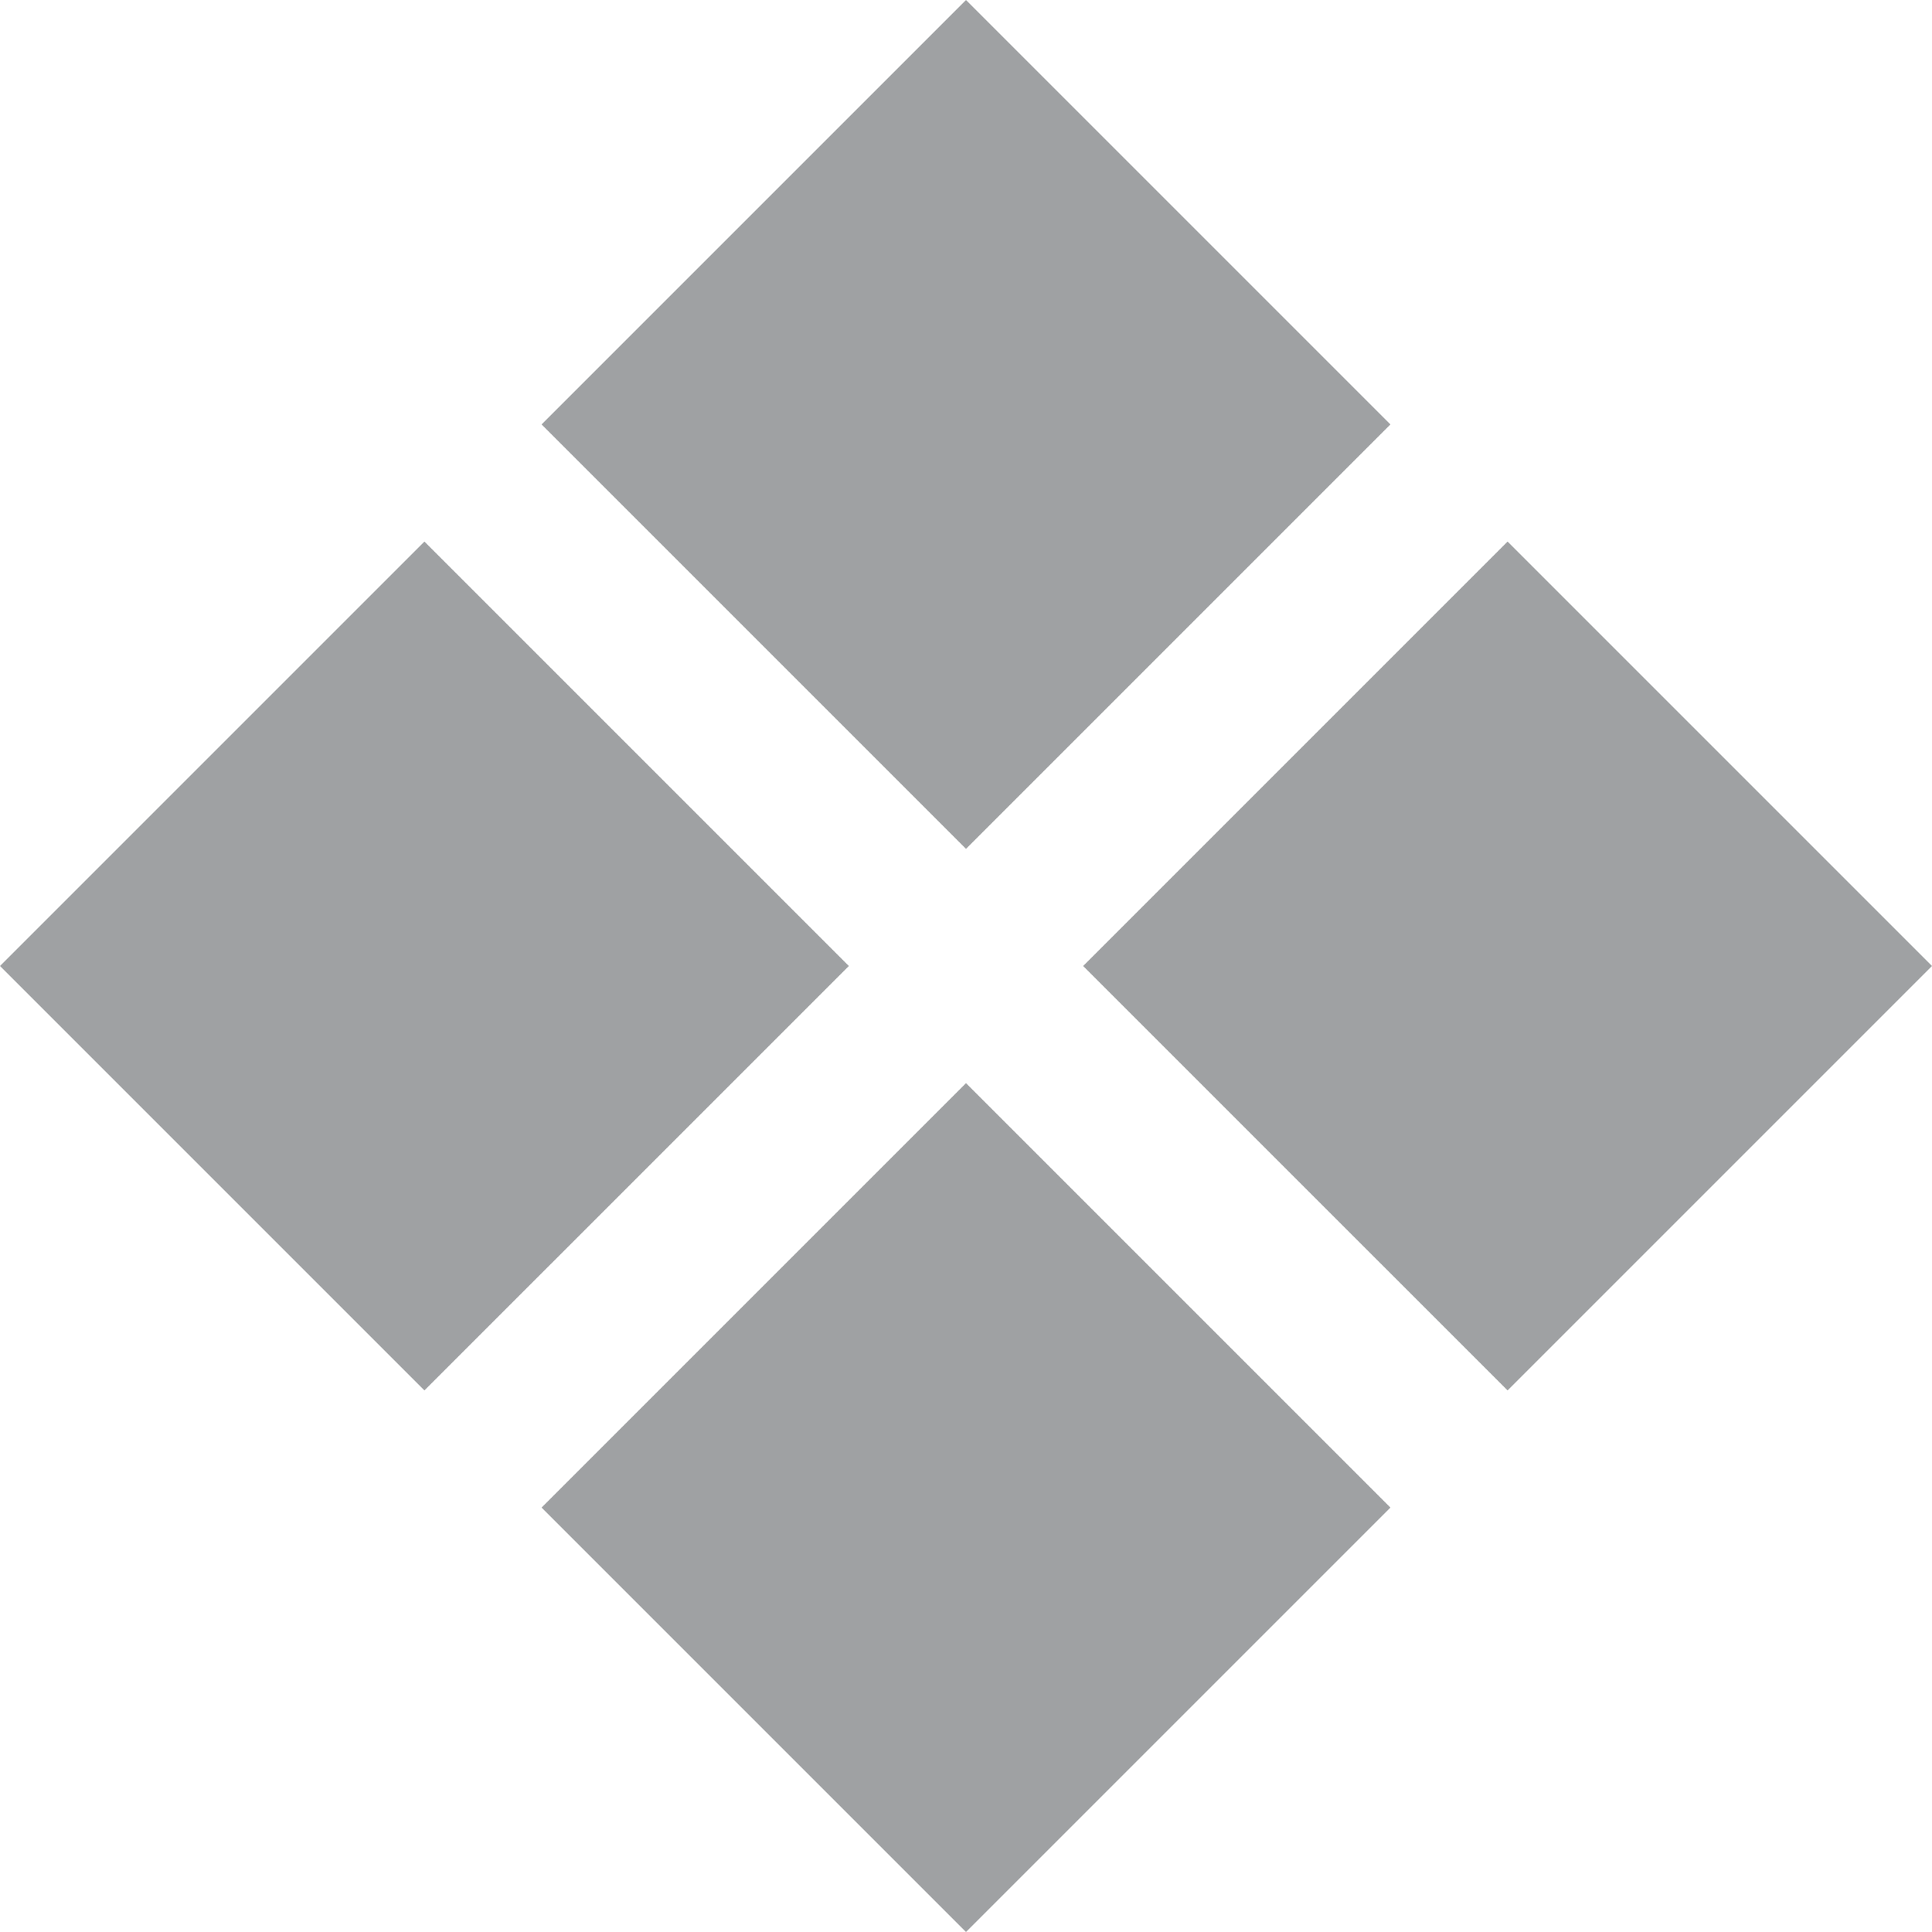
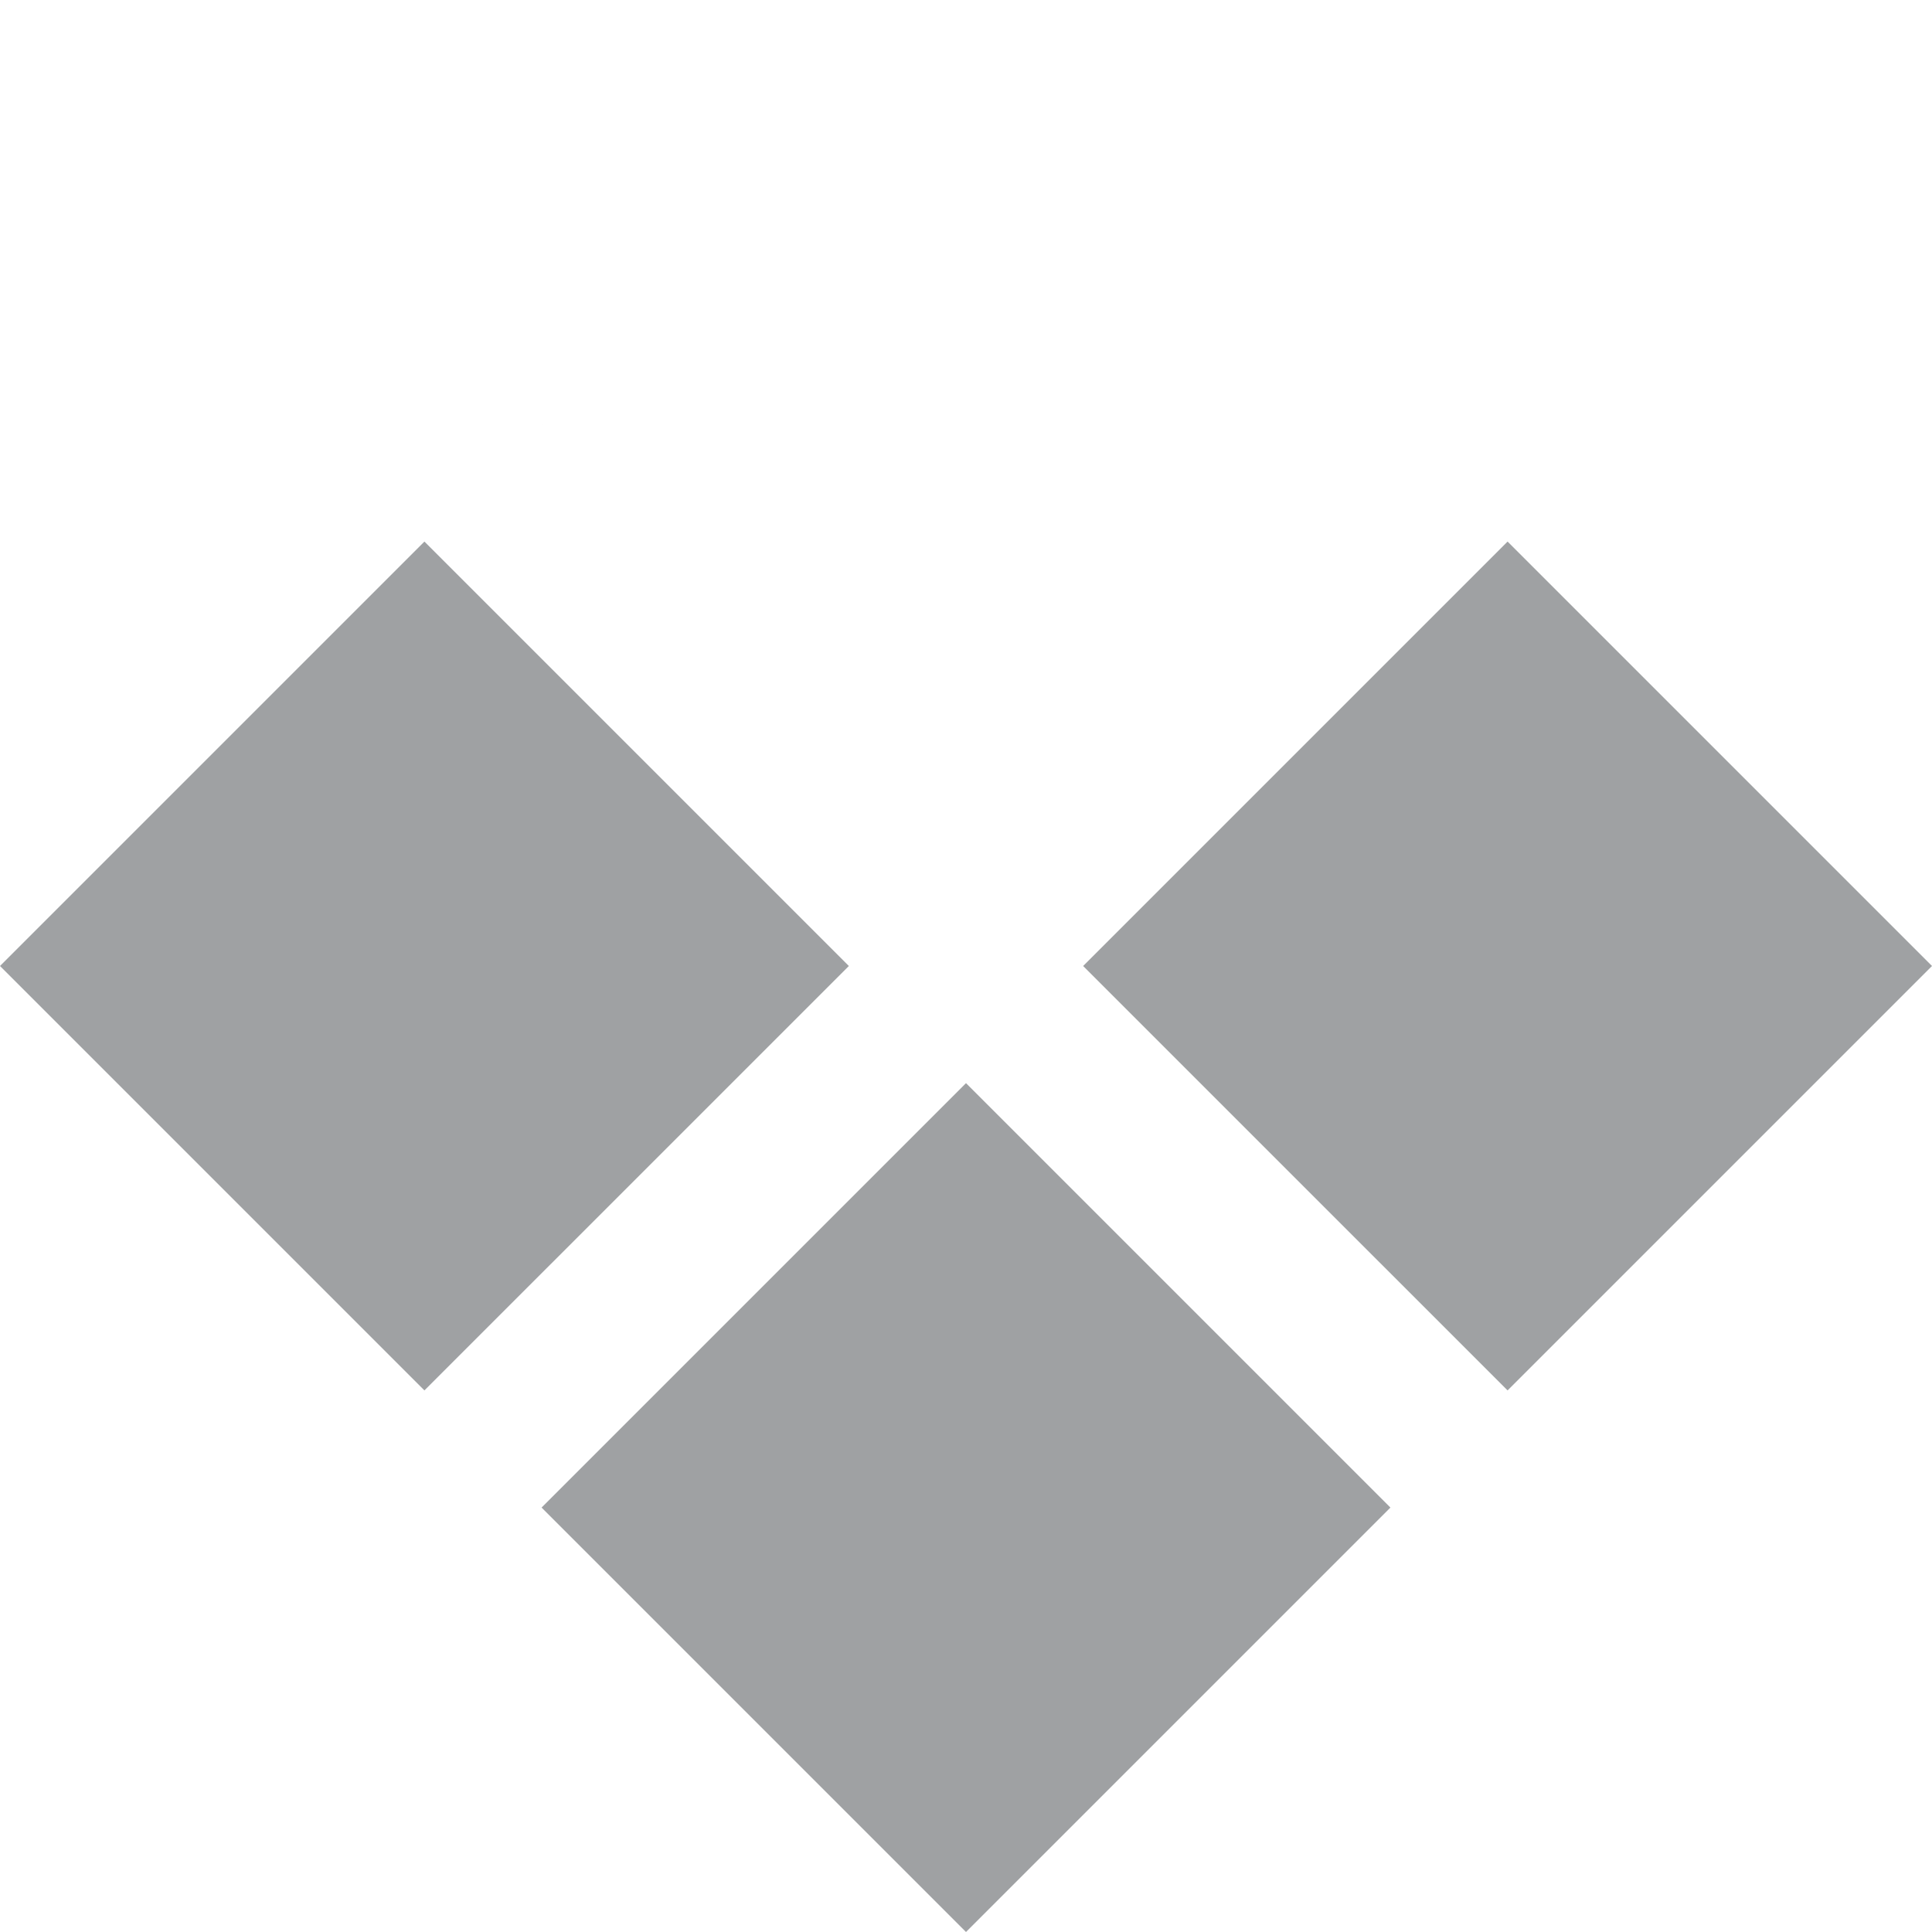
<svg xmlns="http://www.w3.org/2000/svg" width="100%" height="100%" viewBox="0 0 200 200" xml:space="preserve" style="fill-rule:evenodd;clip-rule:evenodd;stroke-linejoin:round;stroke-miterlimit:2;">
  <g>
-     <path d="M156.064,143.936l-43.937,-43.936l43.937,-43.936l43.936,43.936l-43.936,43.936Zm-112.128,0l-43.936,-43.936l43.936,-43.936l43.937,43.936l-43.937,43.936Zm56.064,56.064l-43.936,-43.936l43.936,-43.937l43.936,43.937l-43.936,43.936Zm0,-112.127l-43.936,-43.937l43.936,-43.936l43.936,43.936l-43.936,43.937Z" style="fill:#9fa1a3;fill-rule:nonzero;" />
+     <path d="M156.064,143.936l-43.937,-43.936l43.937,-43.936l43.936,43.936l-43.936,43.936Zm-112.128,0l-43.936,-43.936l43.936,-43.936l43.937,43.936l-43.937,43.936Zm56.064,56.064l-43.936,-43.936l43.936,-43.937l43.936,43.937l-43.936,43.936Zm0,-112.127l-43.936,-43.937l43.936,-43.936l-43.936,43.937Z" style="fill:#9fa1a3;fill-rule:nonzero;" />
  </g>
</svg>